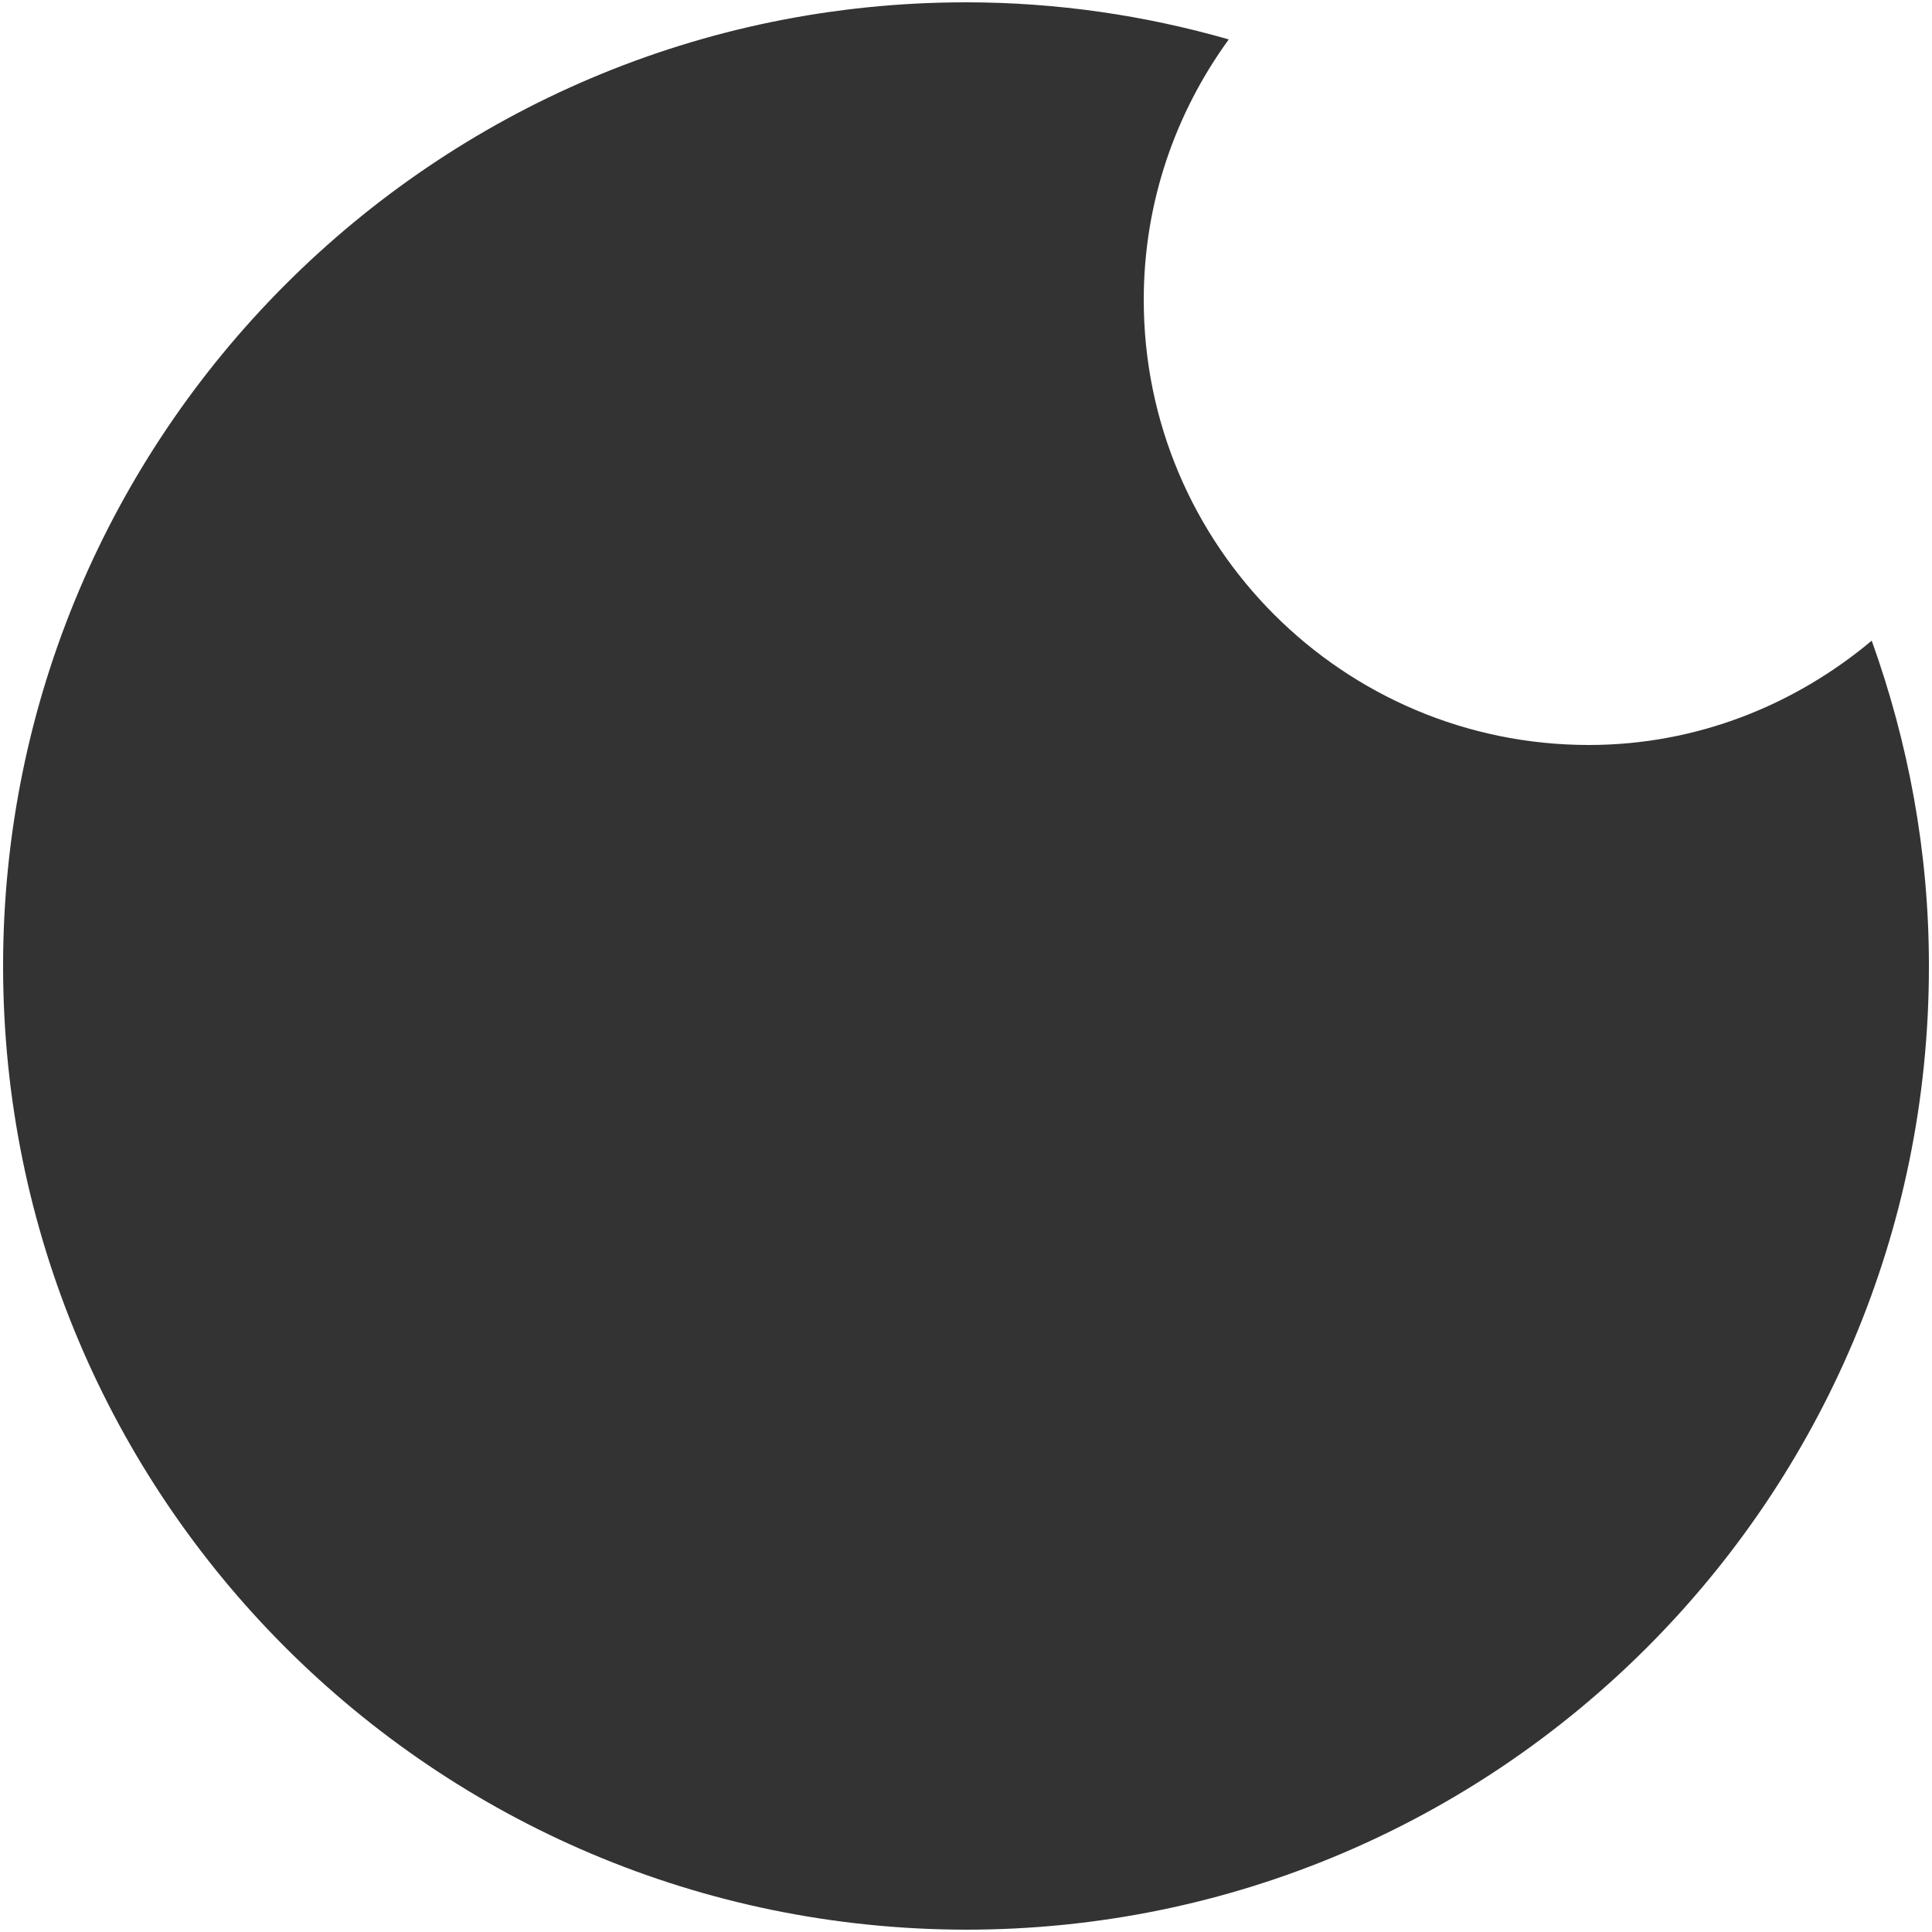
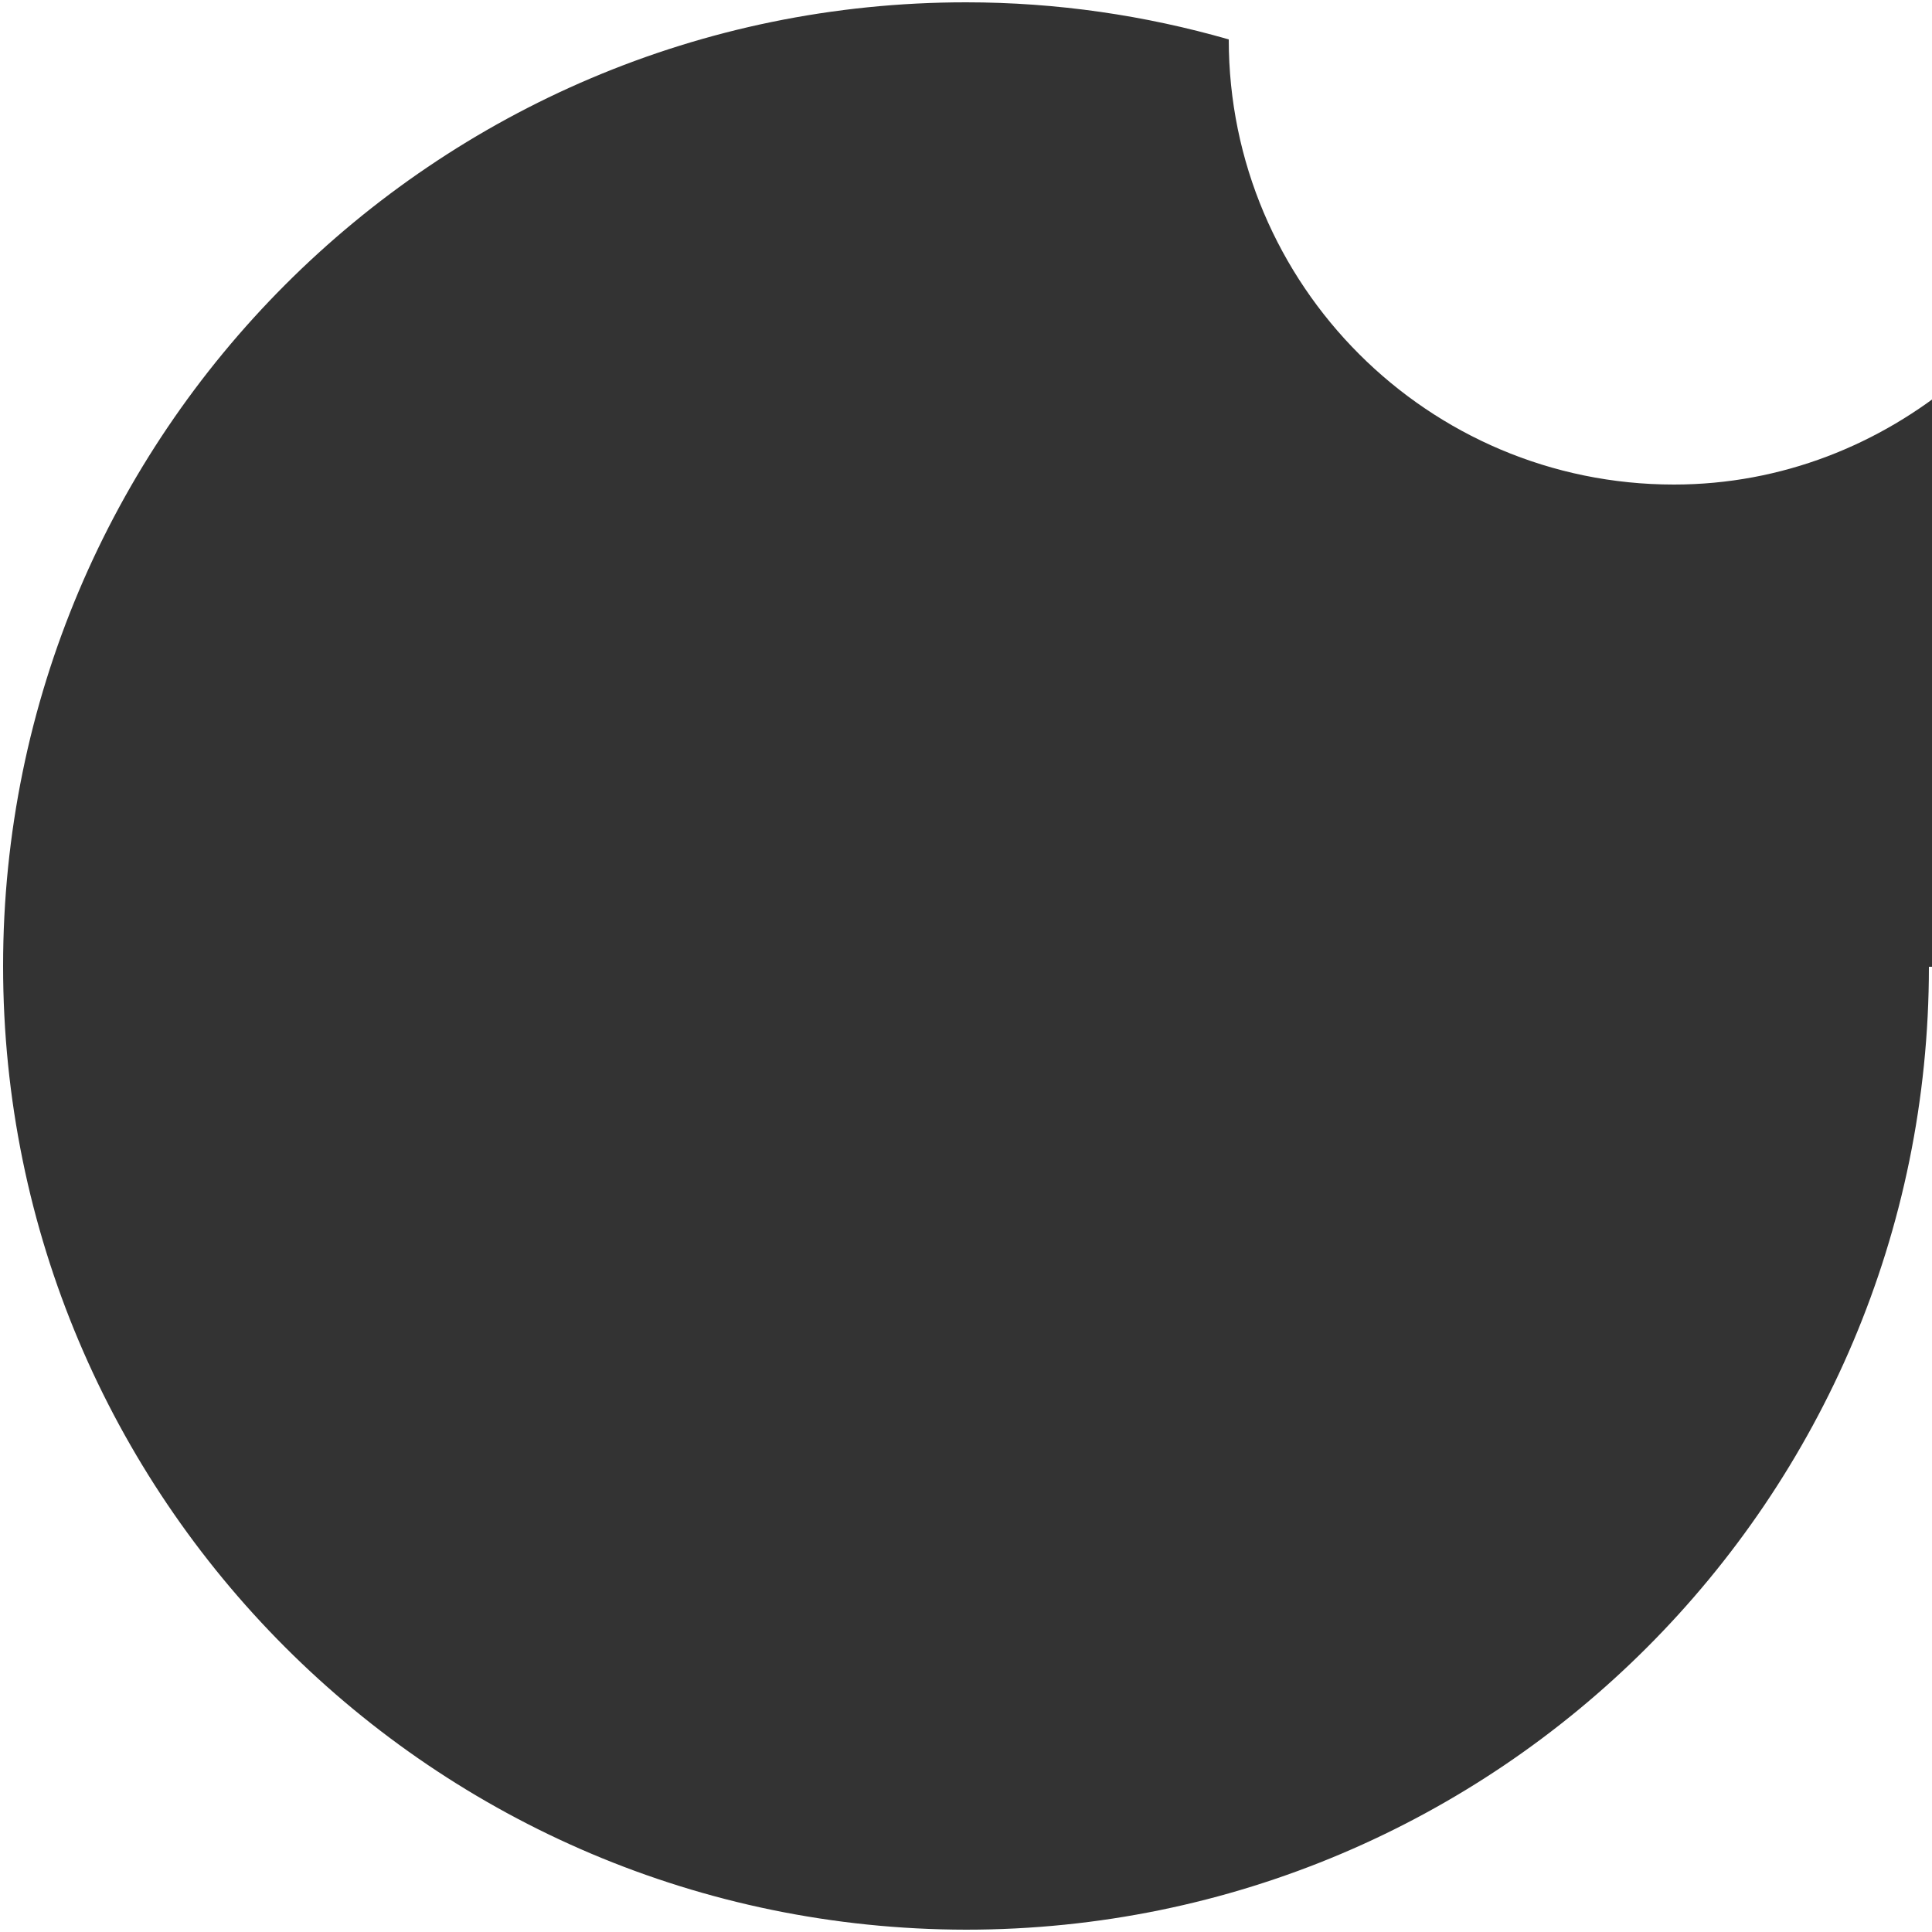
<svg xmlns="http://www.w3.org/2000/svg" version="1.1" id="Layer_1" x="0px" y="0px" viewBox="0 0 250 250" style="enable-background:new 0 0 250 250;" xml:space="preserve">
  <rect x="0" y="0" width="250" height="250" fill="#333333" stroke="none" />
  <style type="text/css">
	.st0{fill:#FFFFFF;}
</style>
-   <path class="st0" d="M0,0v250h250V0H0z M249.6,125.1c0,68.8-55.8,124.6-124.6,124.6H125C56.1,249.6,0.4,193.8,0.4,125  C0.4,56.2,56.2,0.3,125,0.3c11.8,0,23.2,1.7,34,4.8c-6.9,9.5-11,21.1-11,33.7c0,31.8,25.8,57.6,57.6,57.6c14,0,26.7-5.2,36.6-13.5  c4.7,13.1,7.4,27.2,7.4,42V125.1z" />
+   <path class="st0" d="M0,0v250h250V0H0z M249.6,125.1c0,68.8-55.8,124.6-124.6,124.6H125C56.1,249.6,0.4,193.8,0.4,125  C0.4,56.2,56.2,0.3,125,0.3c11.8,0,23.2,1.7,34,4.8c0,31.8,25.8,57.6,57.6,57.6c14,0,26.7-5.2,36.6-13.5  c4.7,13.1,7.4,27.2,7.4,42V125.1z" />
</svg>